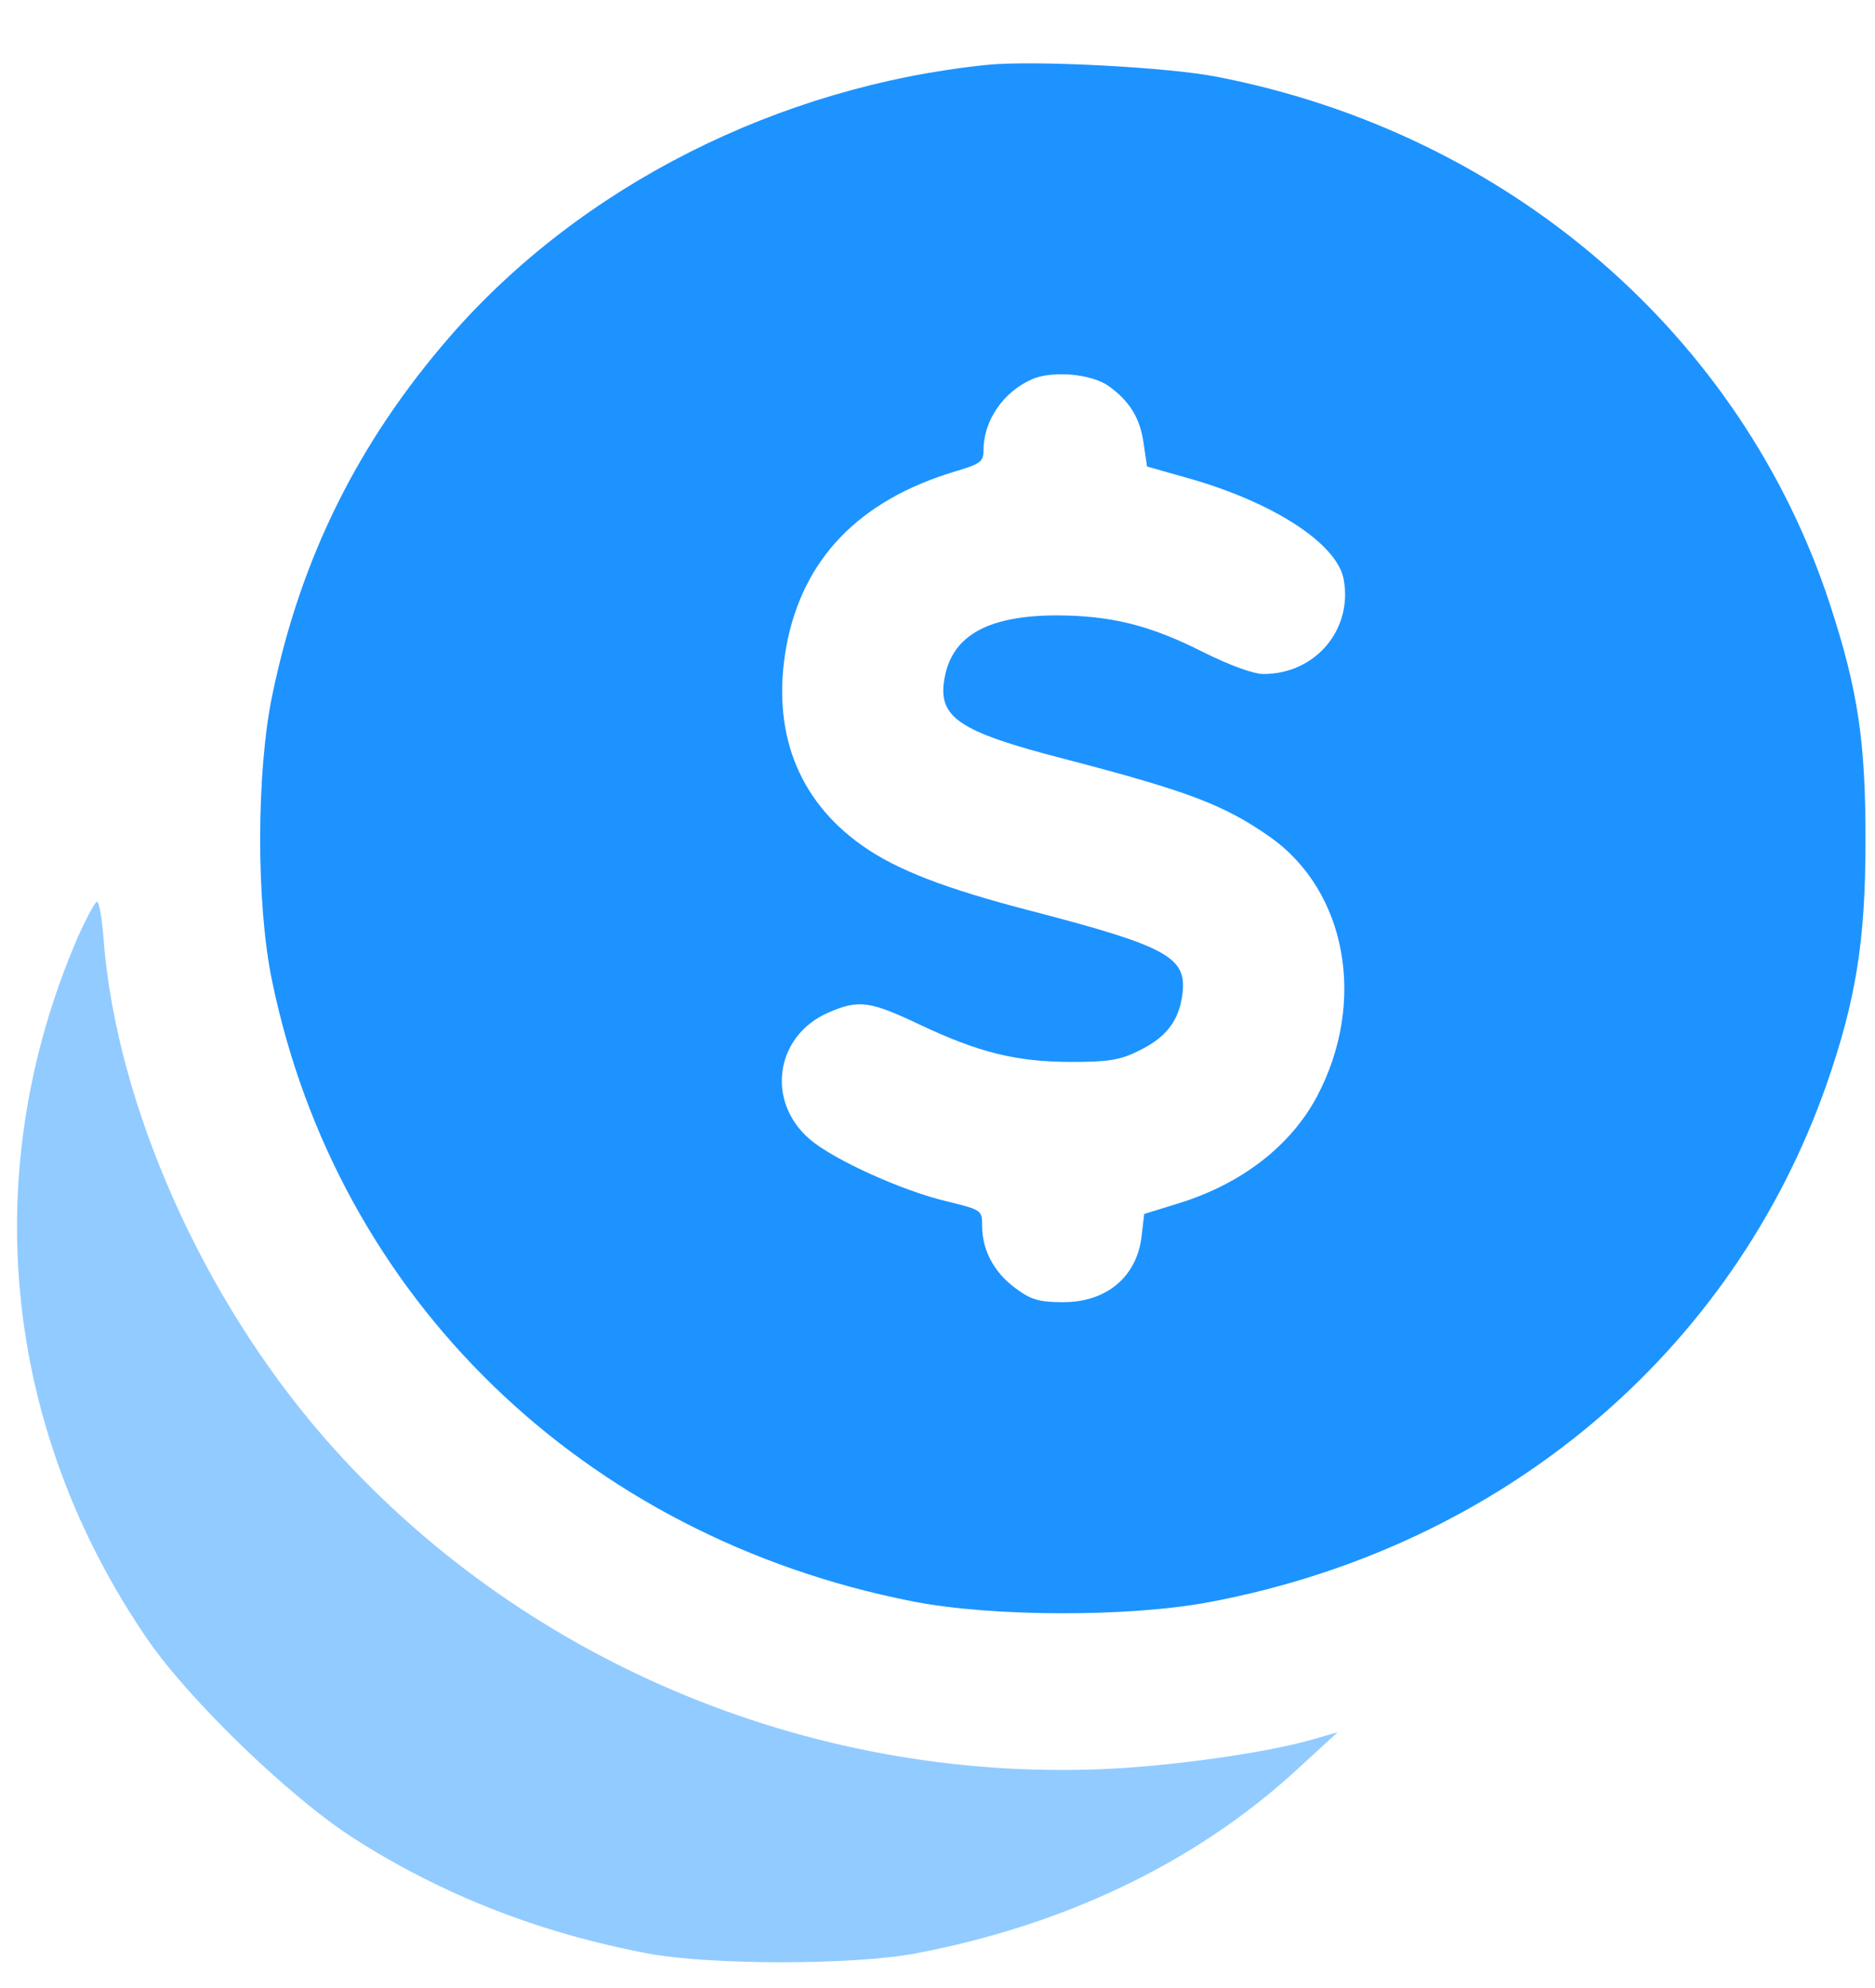
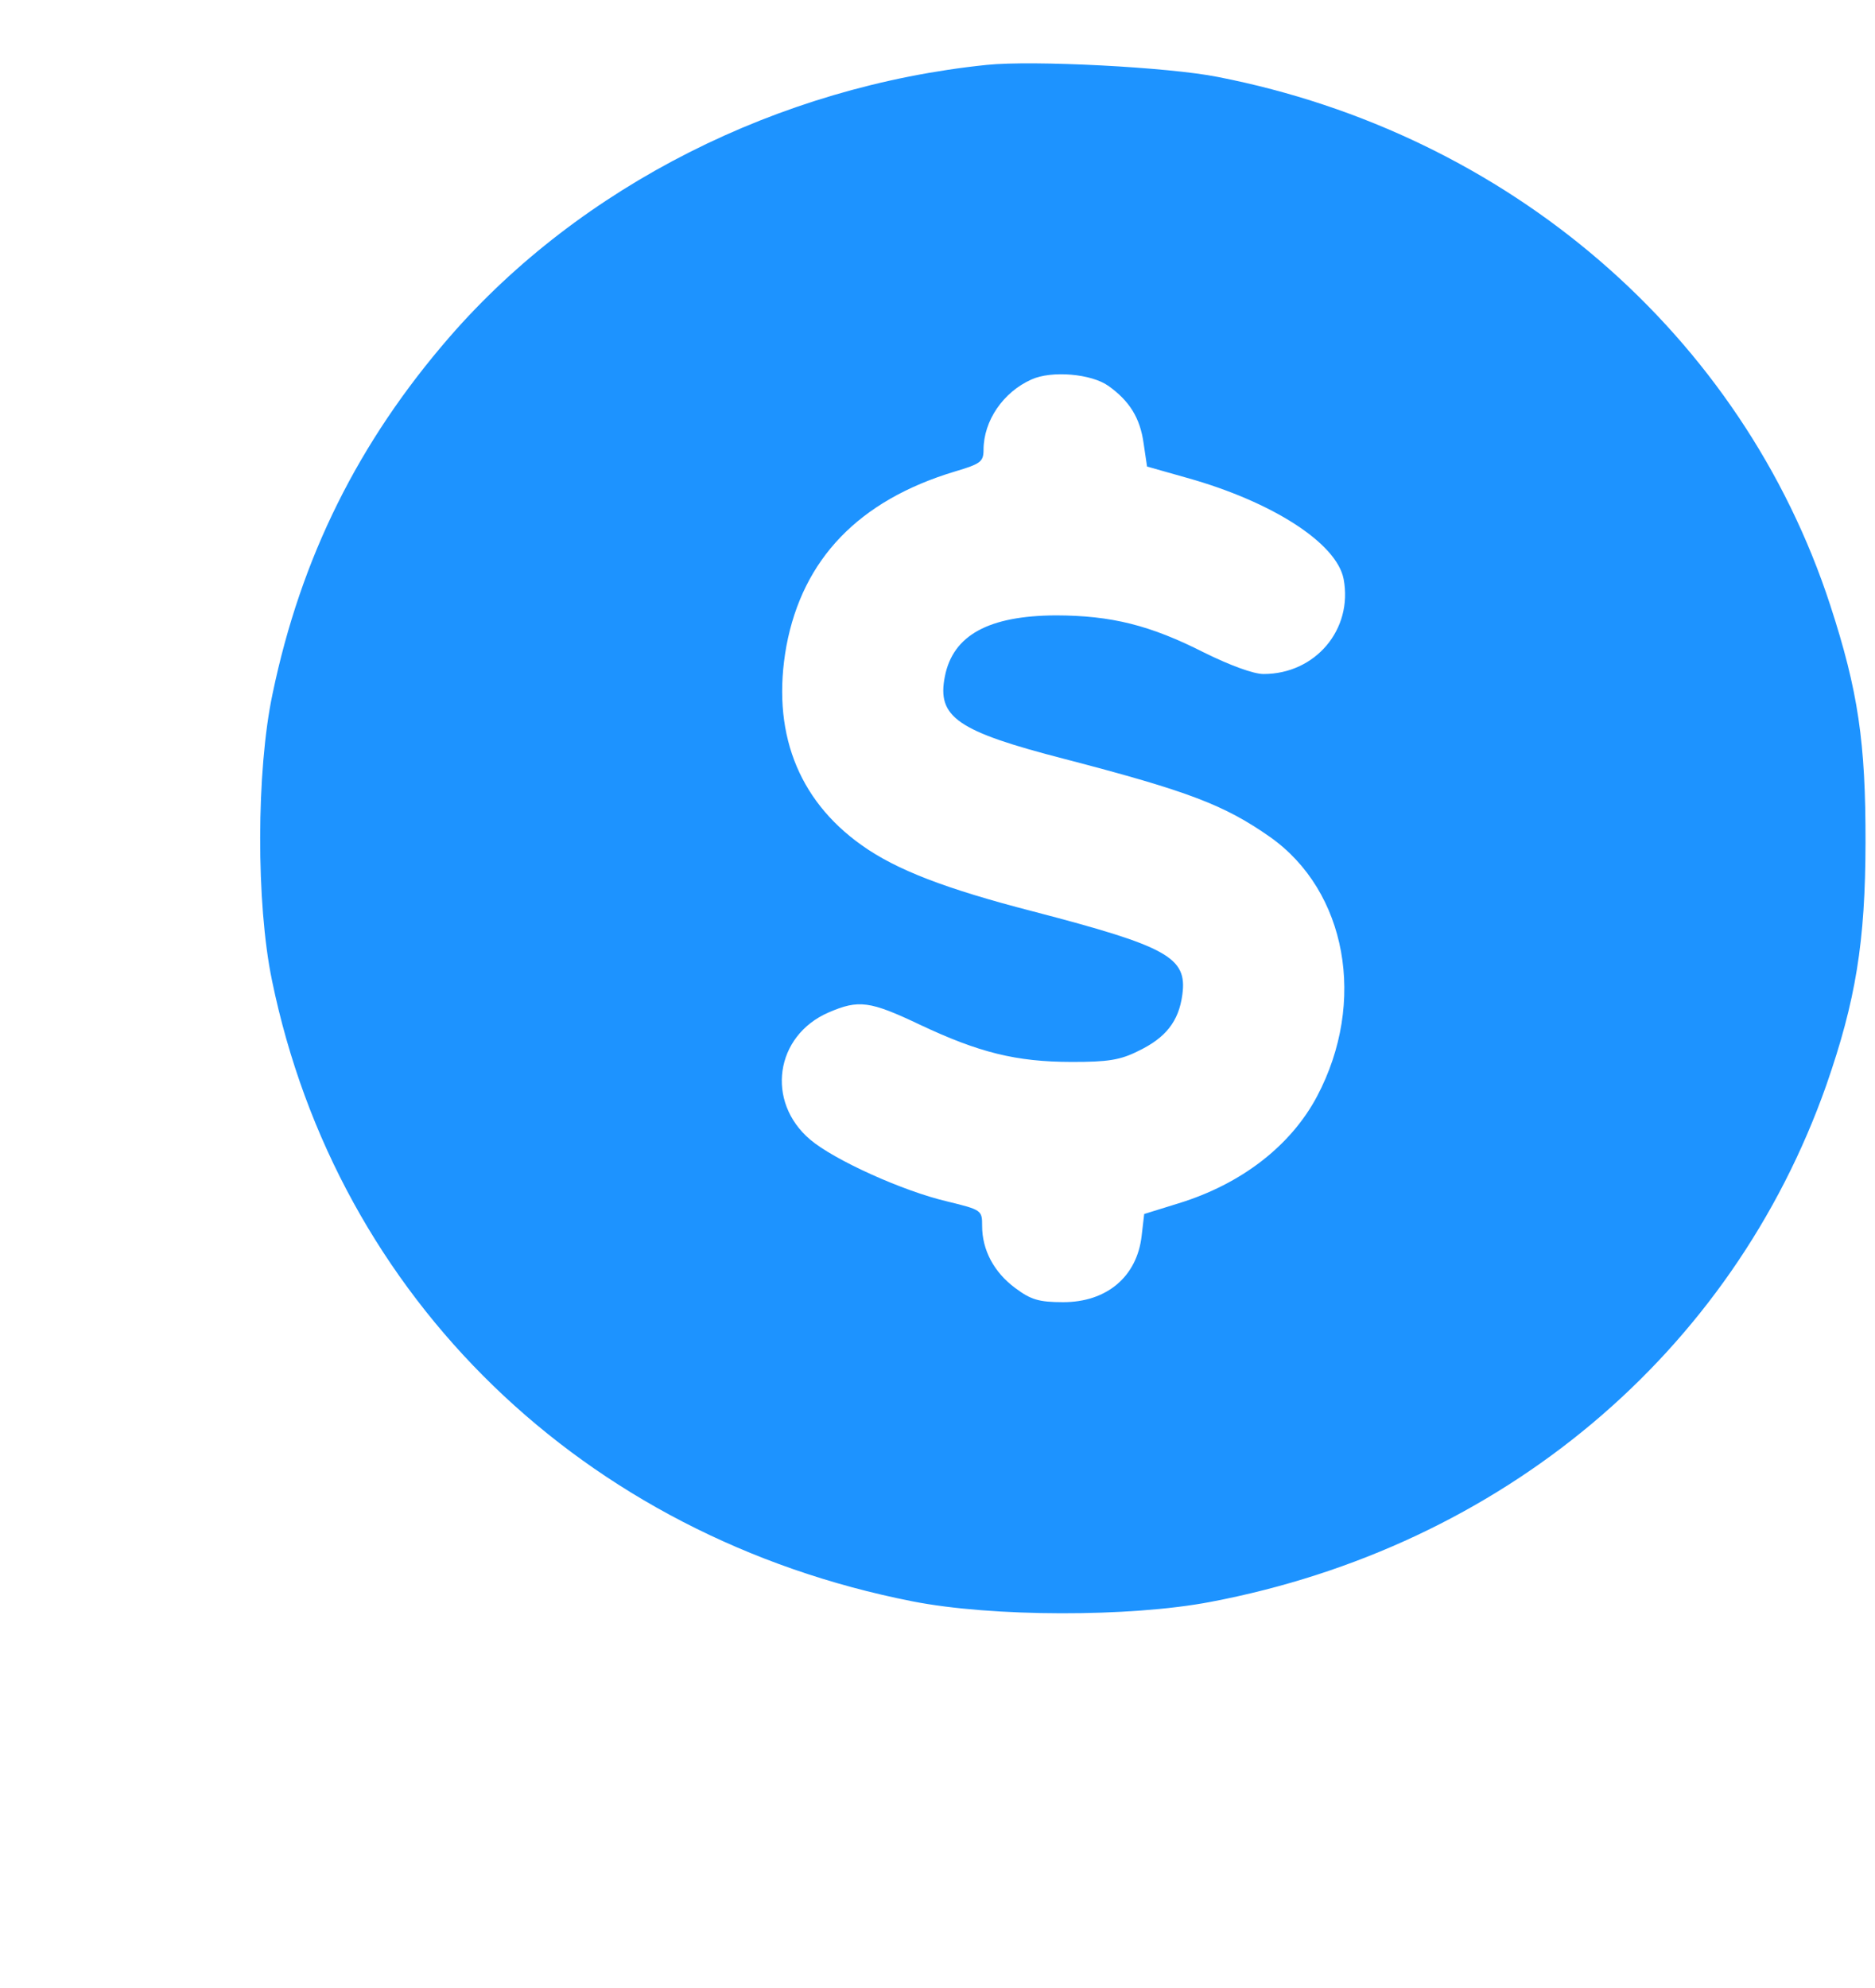
<svg xmlns="http://www.w3.org/2000/svg" width="50" height="53" viewBox="0 0 50 53" fill="none">
  <path d="M26.314 1.73C20.757 2.302 15.491 4.958 11.995 8.976C9.561 11.779 8.025 14.856 7.267 18.503C6.834 20.547 6.827 24.092 7.253 26.138C8.996 34.616 15.56 40.968 24.333 42.692C26.453 43.11 30.13 43.117 32.278 42.707C40.051 41.233 46.18 36.081 48.702 28.93C49.485 26.68 49.743 25.115 49.747 22.462C49.752 19.797 49.553 18.425 48.806 16.133C46.457 8.935 40.24 3.566 32.473 2.051C31.172 1.79 27.548 1.602 26.314 1.73ZM29.559 10.289C30.122 10.691 30.403 11.144 30.496 11.817L30.588 12.438L31.648 12.738C33.928 13.376 35.644 14.479 35.83 15.437C36.083 16.783 35.074 17.972 33.692 17.969C33.423 17.969 32.793 17.735 32.109 17.397C30.675 16.67 29.642 16.409 28.152 16.406C26.367 16.416 25.414 16.932 25.197 18.031C24.98 19.118 25.516 19.494 28.4 20.237C31.7 21.097 32.652 21.461 33.872 22.317C35.909 23.757 36.454 26.708 35.121 29.229C34.42 30.548 33.103 31.567 31.425 32.082L30.512 32.365L30.444 32.947C30.321 34.034 29.515 34.718 28.347 34.716C27.703 34.715 27.488 34.65 27.073 34.339C26.51 33.923 26.189 33.328 26.19 32.681C26.191 32.267 26.177 32.254 25.265 32.032C24.085 31.758 22.248 30.927 21.605 30.382C20.412 29.37 20.67 27.611 22.094 26.993C22.9 26.645 23.195 26.684 24.536 27.321C26.105 28.061 27.097 28.309 28.573 28.311C29.54 28.313 29.875 28.262 30.359 28.017C31.084 27.669 31.434 27.23 31.529 26.518C31.665 25.522 31.142 25.236 27.547 24.298C25.227 23.699 23.899 23.192 22.974 22.53C21.259 21.311 20.564 19.472 20.971 17.221C21.405 14.906 22.897 13.343 25.462 12.571C26.147 12.366 26.227 12.314 26.228 11.991C26.229 11.214 26.754 10.452 27.506 10.117C28.043 9.872 29.103 9.964 29.559 10.289Z" fill="#1D93FF" />
-   <path d="M2.08 24.973C-0.618 31.21 0.067 38.081 3.945 43.722C5.073 45.352 7.73 47.915 9.421 49.002C11.783 50.515 14.399 51.538 17.285 52.081C18.962 52.392 22.72 52.392 24.397 52.081C28.383 51.331 31.859 49.661 34.529 47.229L35.67 46.181L34.999 46.375C33.738 46.737 31.228 47.086 29.43 47.164C21.499 47.501 13.782 44.214 8.656 38.339C5.395 34.6 3.113 29.463 2.764 25.064C2.724 24.494 2.643 24.041 2.59 24.041C2.536 24.041 2.308 24.468 2.08 24.973Z" fill="#92CBFF" />
</svg>